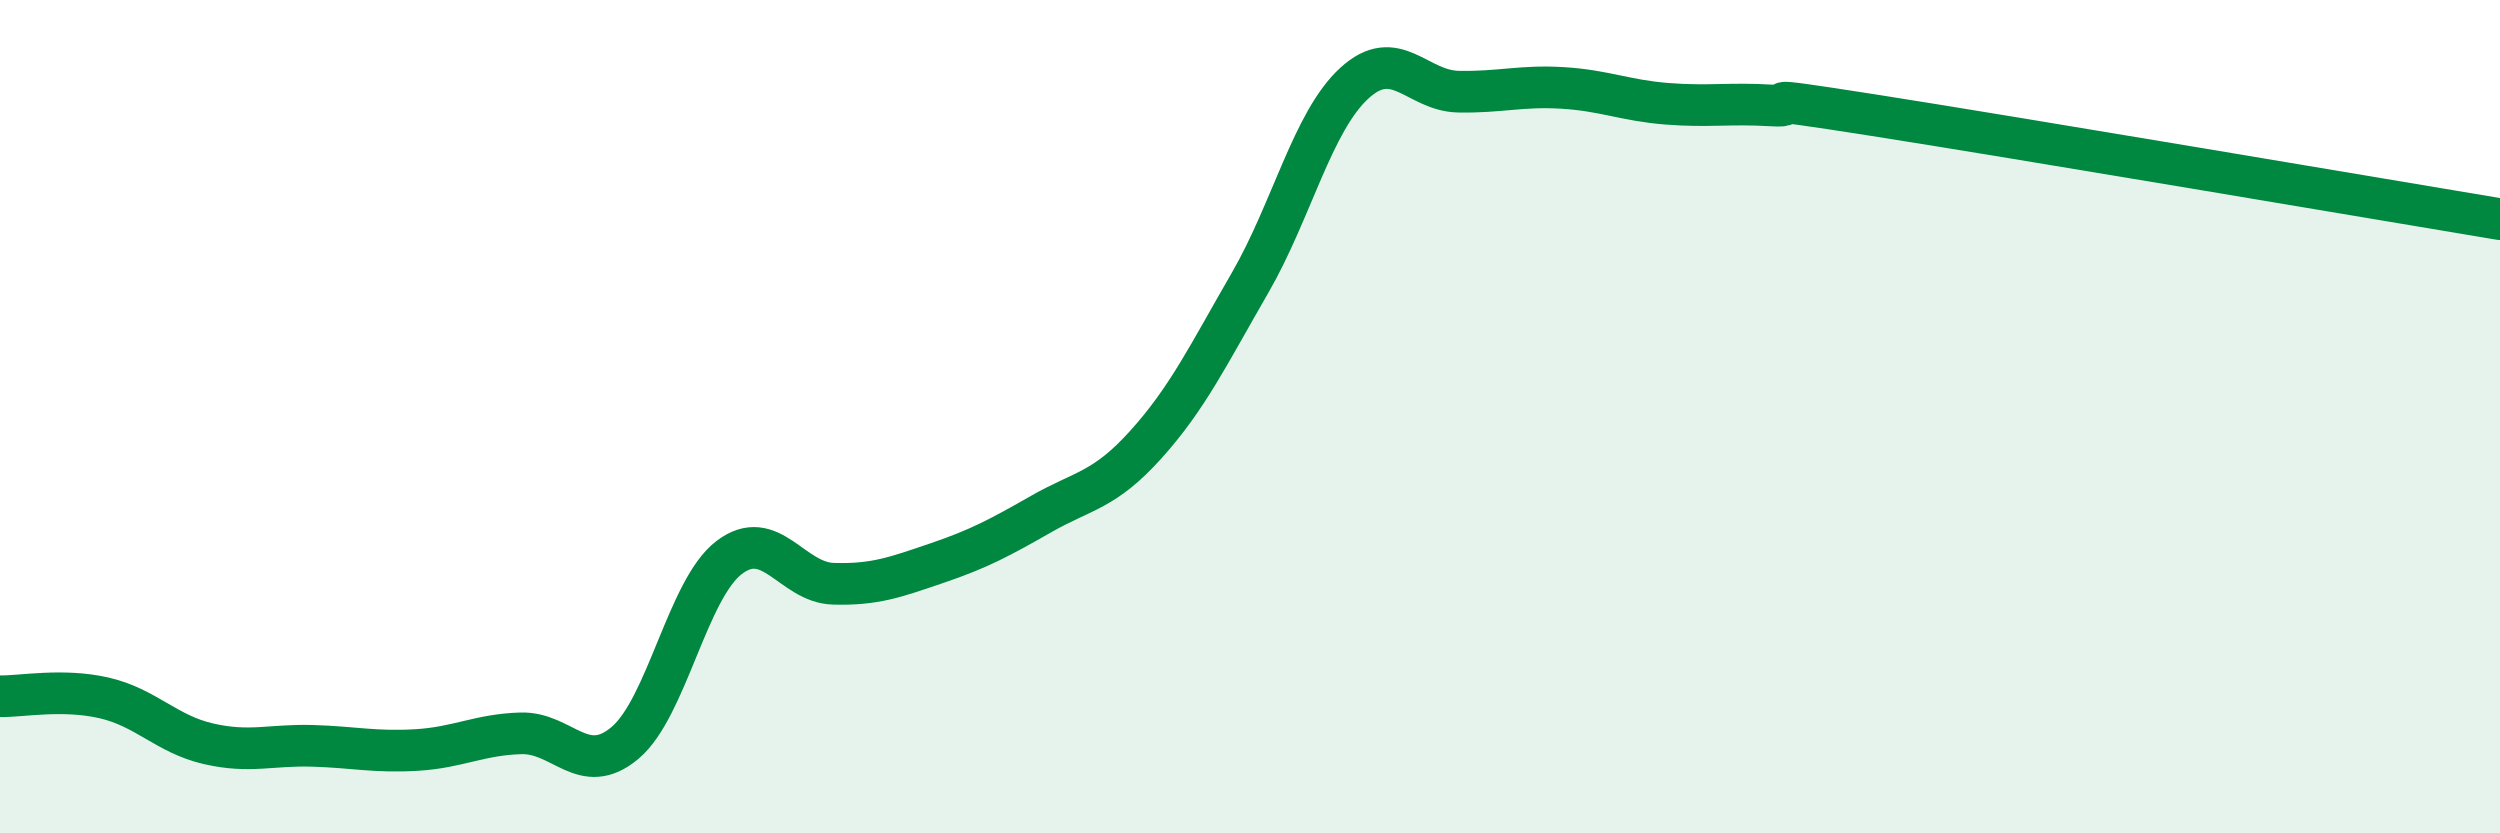
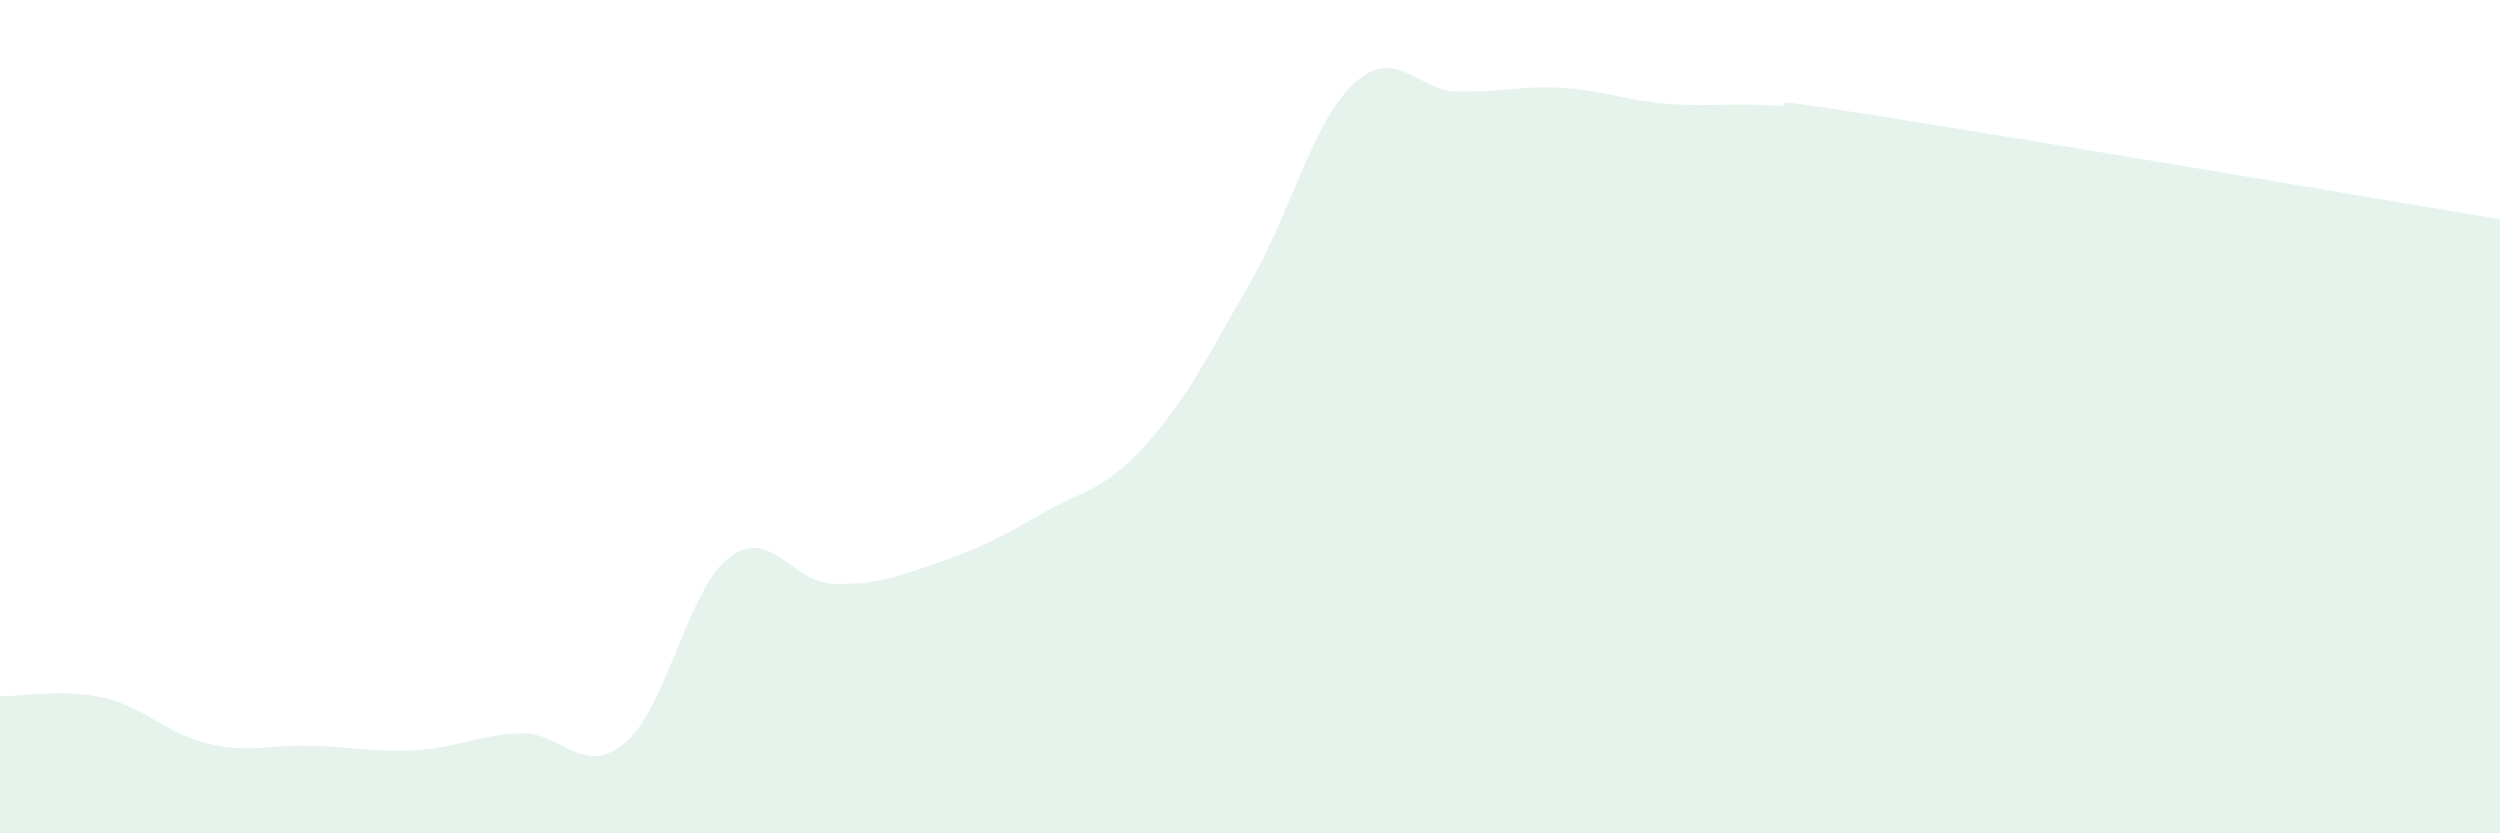
<svg xmlns="http://www.w3.org/2000/svg" width="60" height="20" viewBox="0 0 60 20">
  <path d="M 0,16.71 C 0.5,16.72 1.5,16.52 2.5,16.75 C 3.5,16.98 4,17.62 5,17.85 C 6,18.08 6.5,17.87 7.5,17.9 C 8.5,17.93 9,18.06 10,18 C 11,17.94 11.5,17.63 12.5,17.6 C 13.5,17.57 14,18.67 15,17.83 C 16,16.99 16.5,14.14 17.5,13.38 C 18.5,12.62 19,13.98 20,14.01 C 21,14.04 21.5,13.85 22.5,13.51 C 23.5,13.17 24,12.9 25,12.33 C 26,11.76 26.5,11.78 27.5,10.67 C 28.5,9.56 29,8.52 30,6.79 C 31,5.06 31.5,2.92 32.5,2 C 33.5,1.08 34,2.18 35,2.2 C 36,2.22 36.5,2.05 37.5,2.11 C 38.5,2.17 39,2.41 40,2.49 C 41,2.57 41.5,2.47 42.5,2.53 C 43.5,2.59 41.5,2.22 45,2.77 C 48.5,3.32 57,4.76 60,5.26L60 20L0 20Z" fill="#008740" opacity="0.1" stroke-linecap="round" stroke-linejoin="round" />
-   <path d="M 0,16.71 C 0.5,16.72 1.5,16.52 2.5,16.75 C 3.5,16.98 4,17.62 5,17.85 C 6,18.08 6.5,17.87 7.5,17.9 C 8.5,17.93 9,18.06 10,18 C 11,17.94 11.5,17.63 12.5,17.6 C 13.5,17.57 14,18.67 15,17.83 C 16,16.99 16.5,14.14 17.5,13.38 C 18.5,12.62 19,13.98 20,14.01 C 21,14.04 21.5,13.85 22.5,13.51 C 23.5,13.17 24,12.9 25,12.33 C 26,11.76 26.5,11.78 27.5,10.67 C 28.5,9.56 29,8.52 30,6.79 C 31,5.06 31.5,2.92 32.5,2 C 33.5,1.08 34,2.18 35,2.2 C 36,2.22 36.5,2.05 37.5,2.11 C 38.5,2.17 39,2.41 40,2.49 C 41,2.57 41.5,2.47 42.5,2.53 C 43.5,2.59 41.5,2.22 45,2.77 C 48.5,3.32 57,4.76 60,5.26" stroke="#008740" stroke-width="1" fill="none" stroke-linecap="round" stroke-linejoin="round" />
</svg>